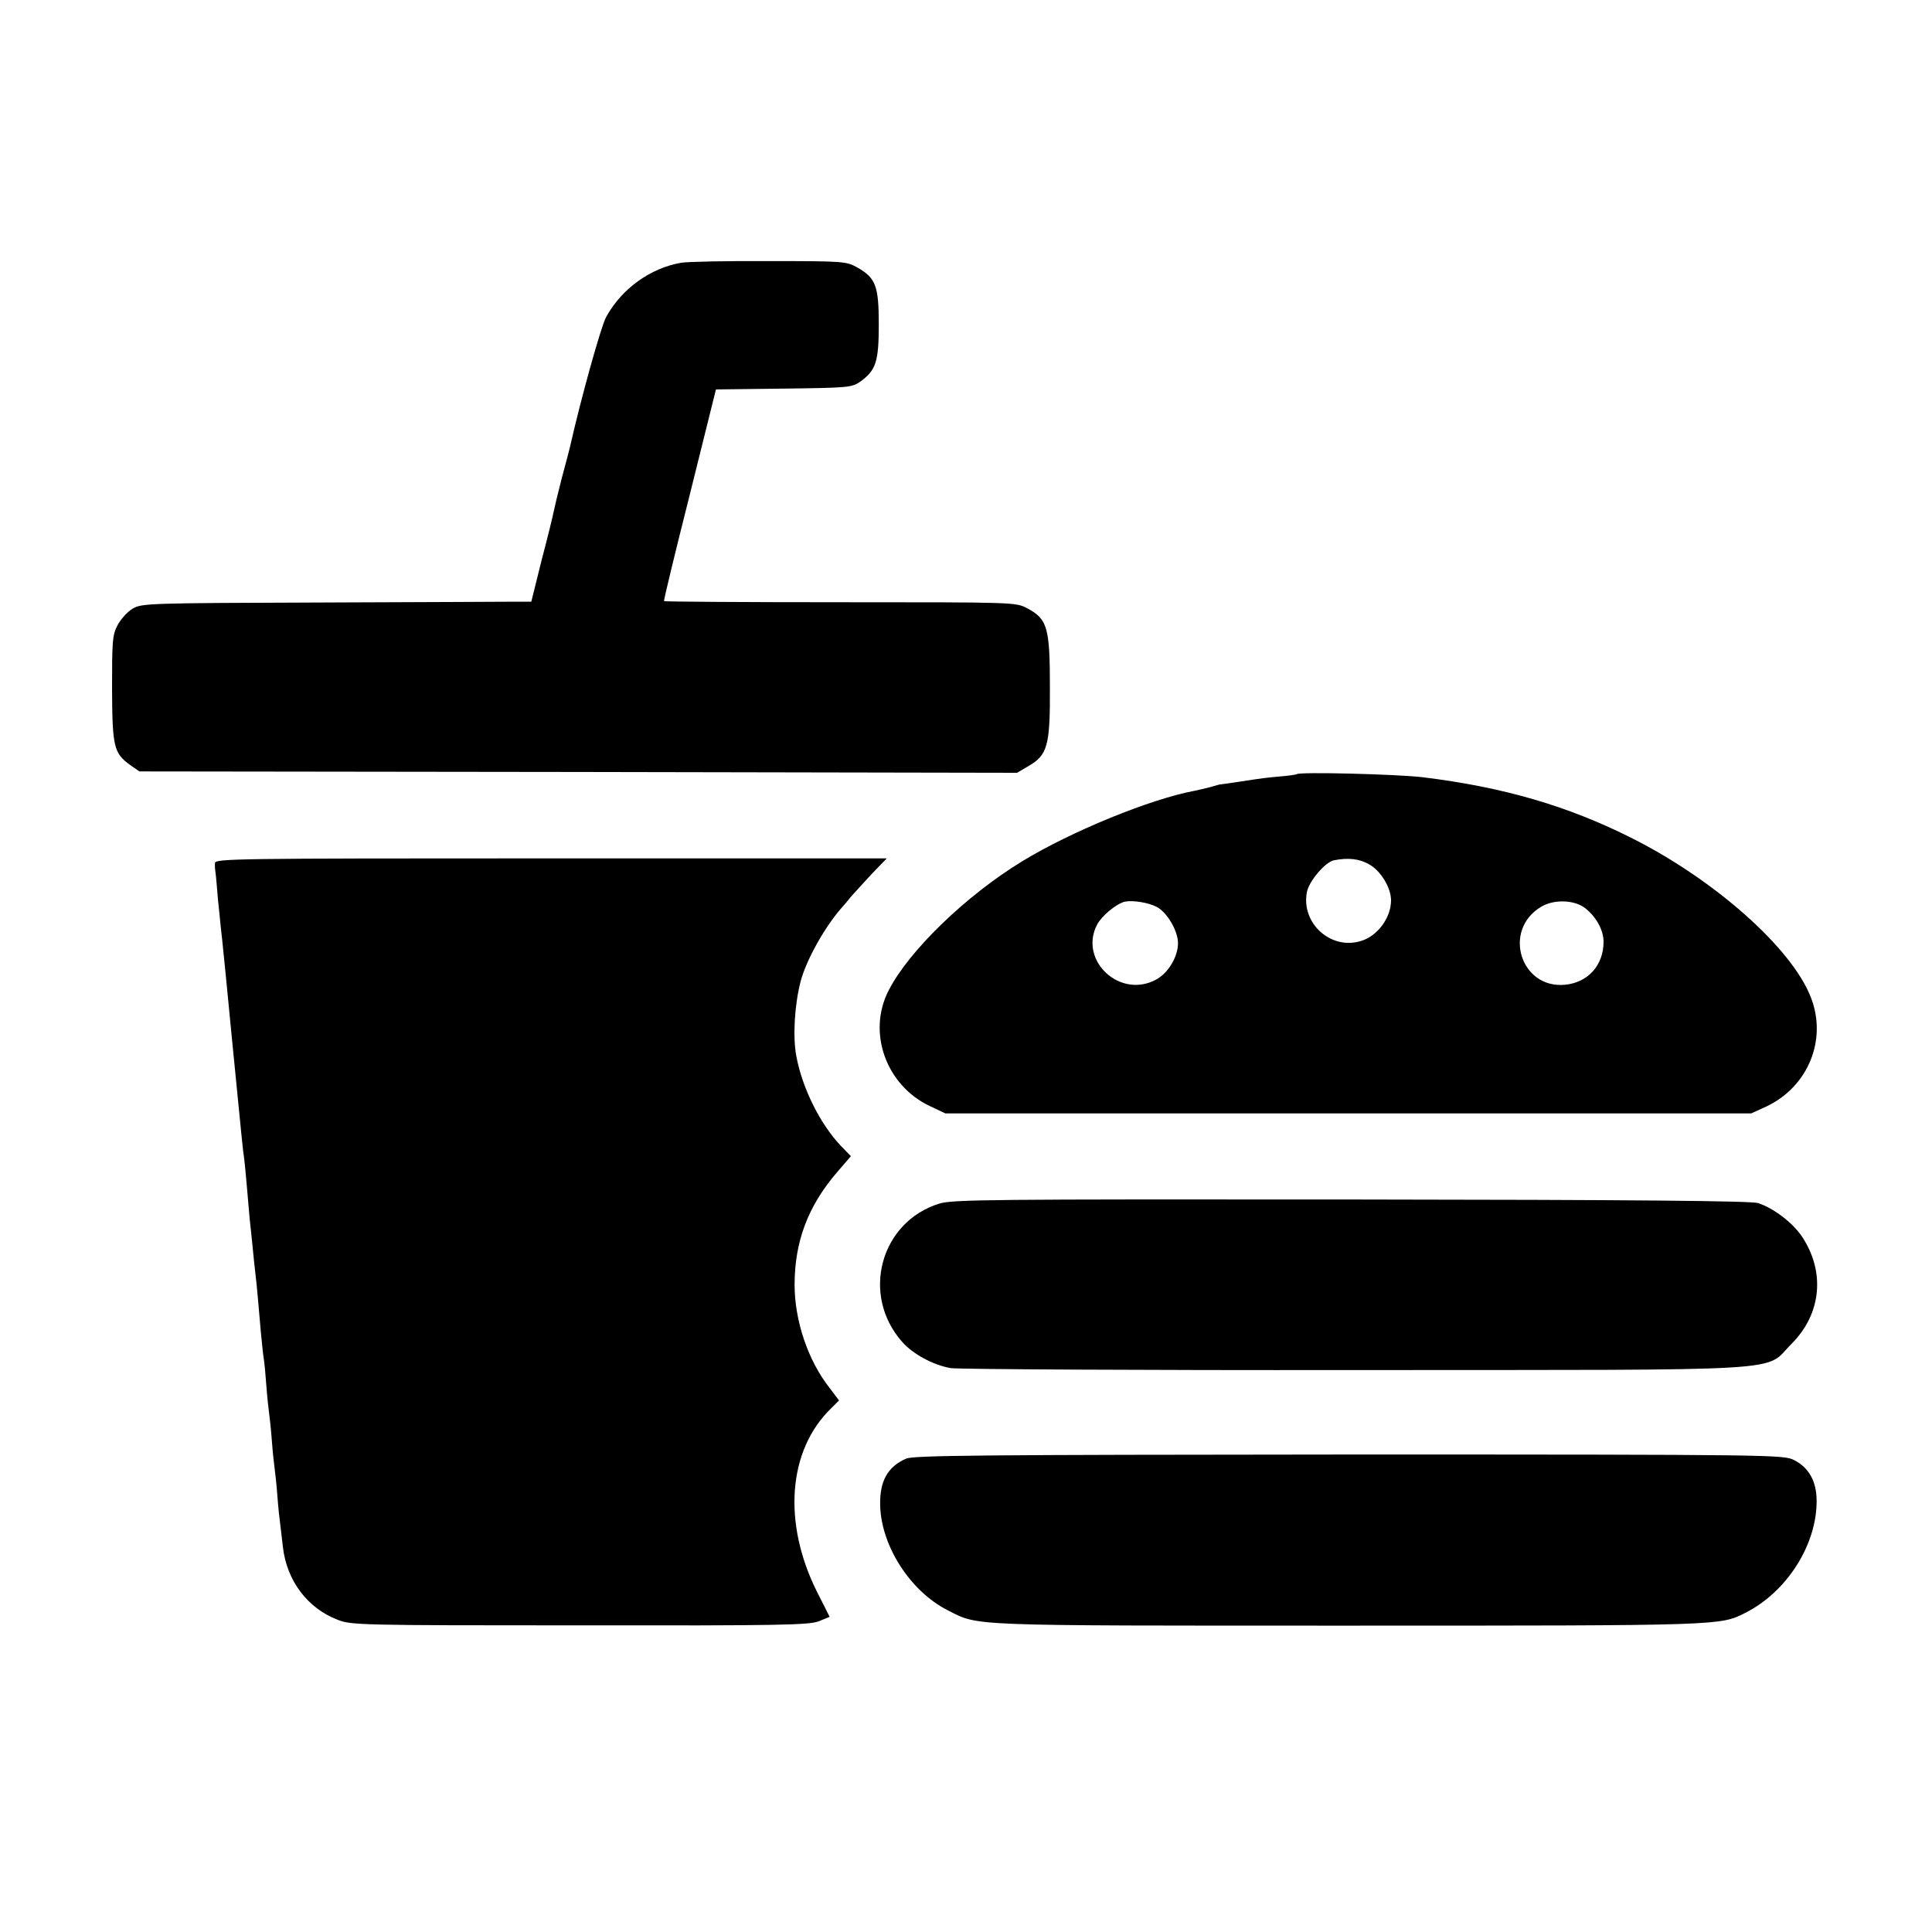
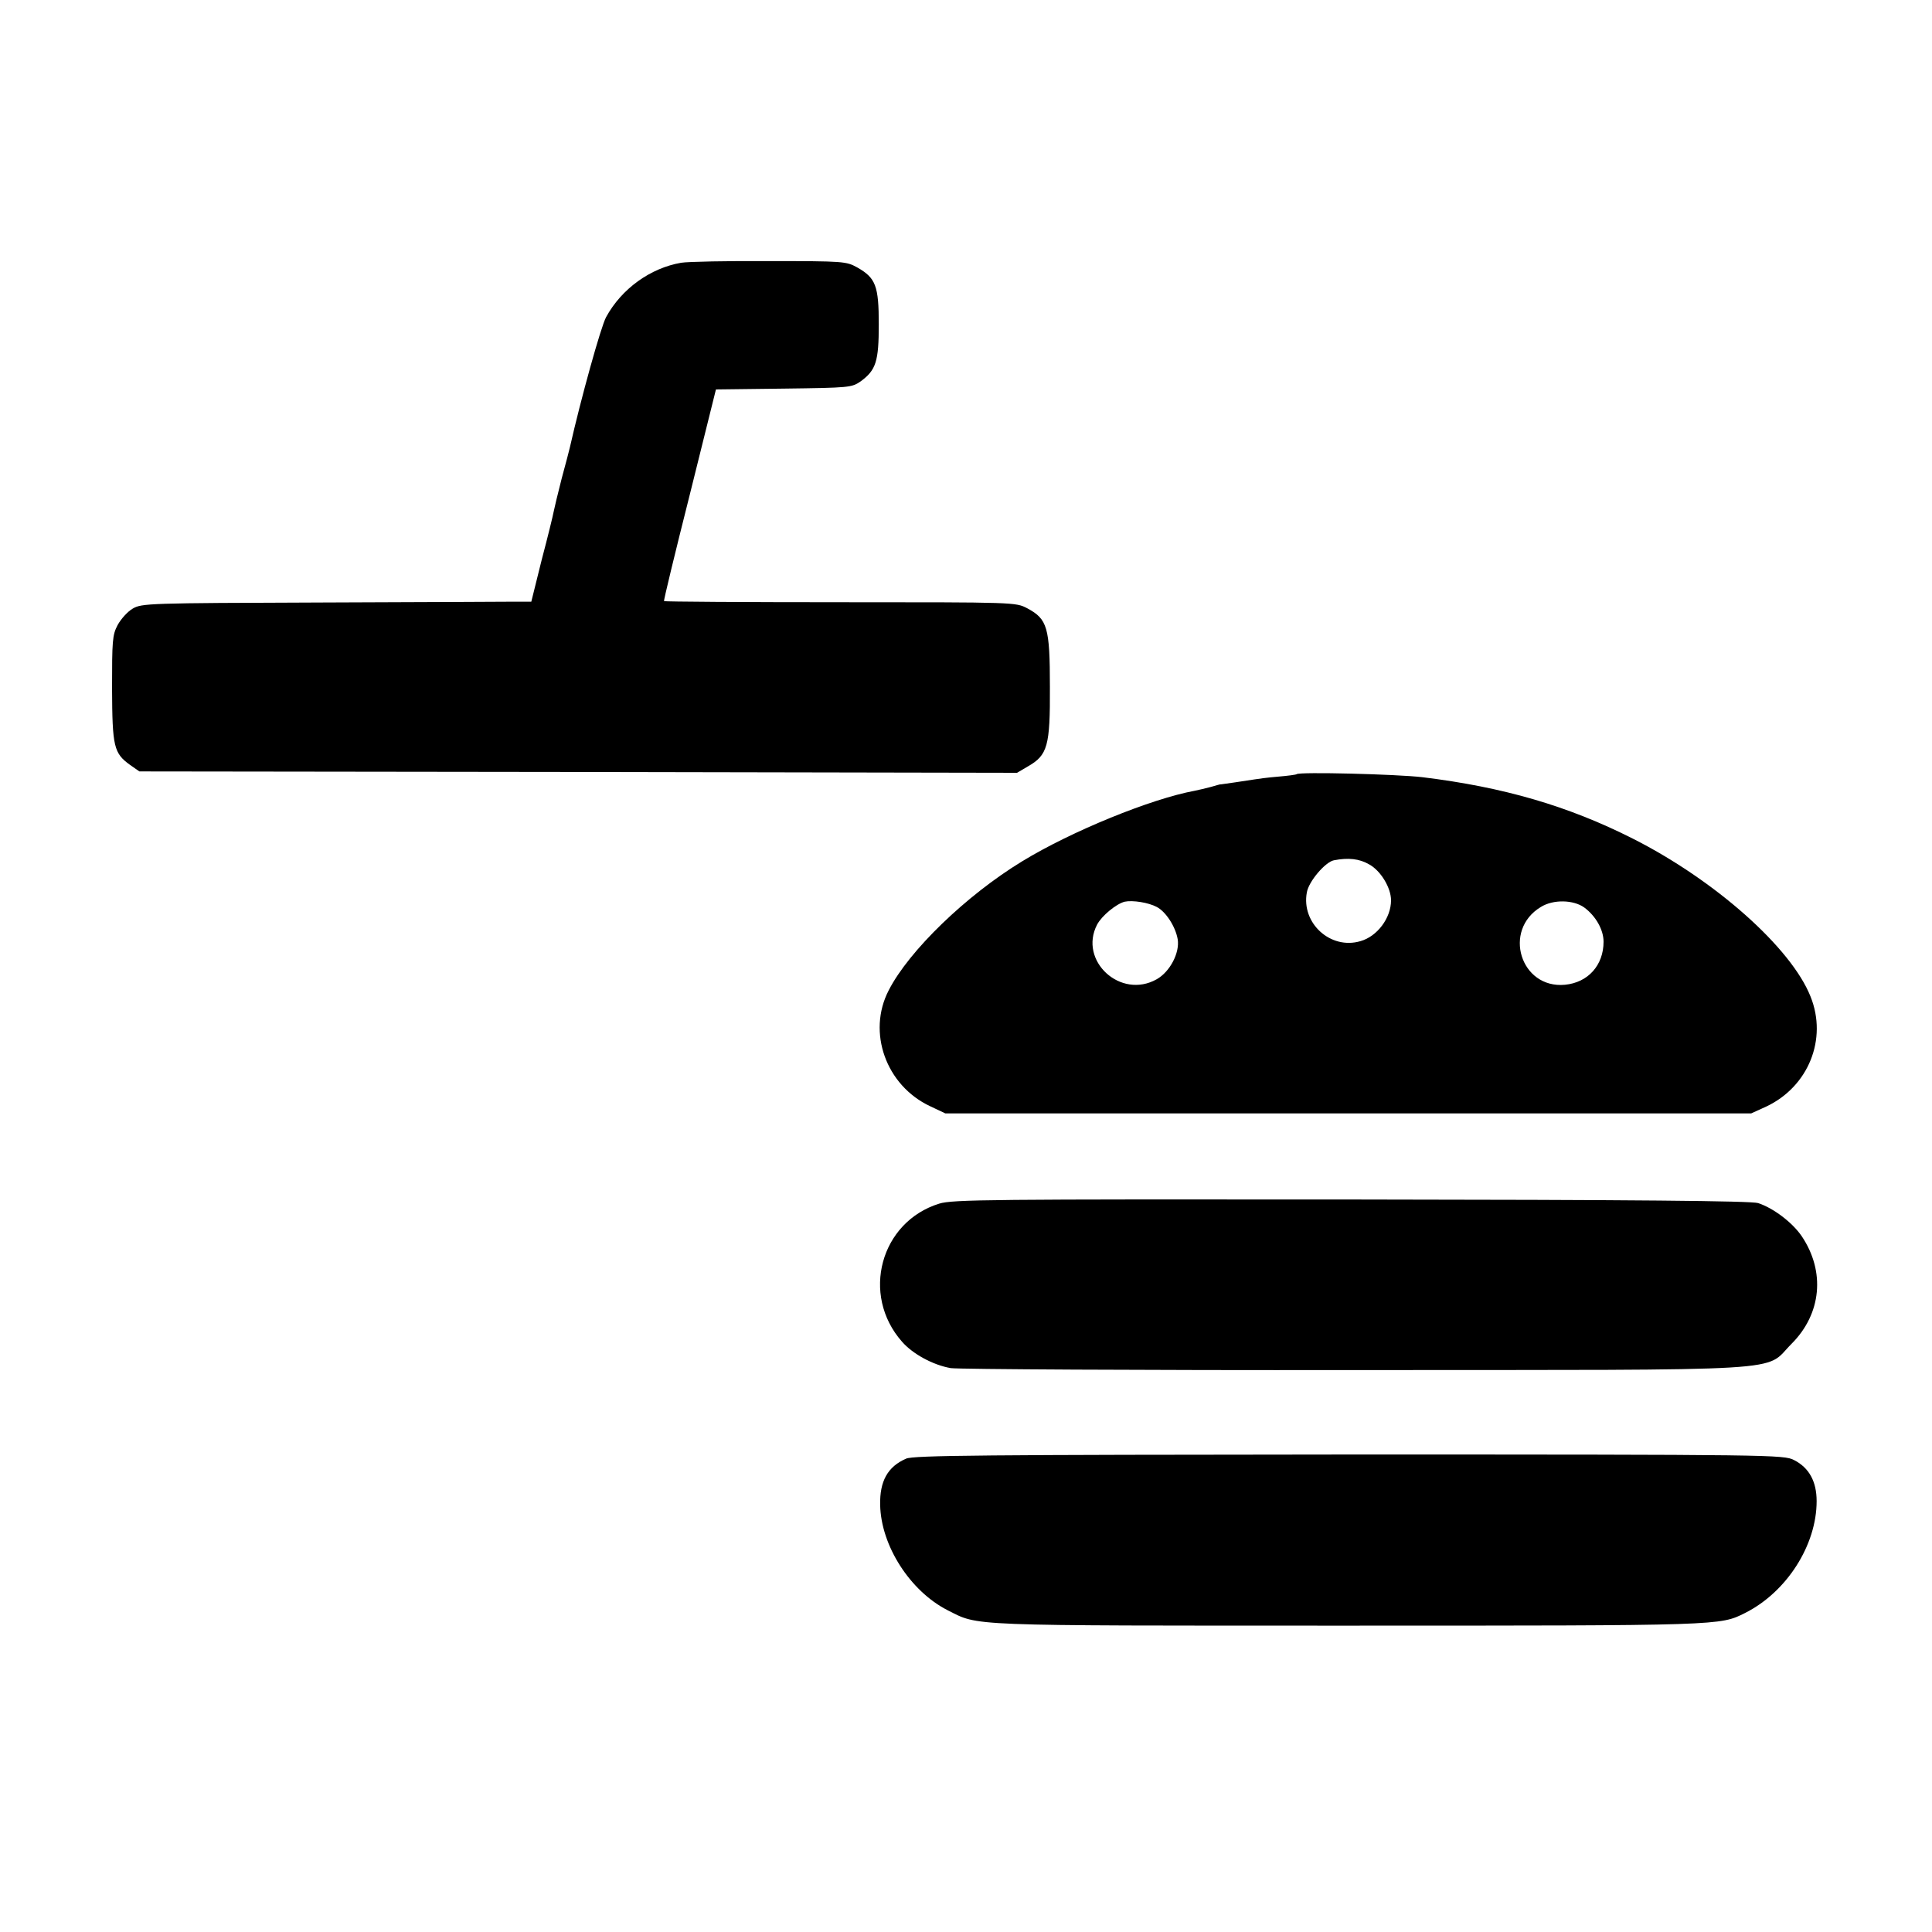
<svg xmlns="http://www.w3.org/2000/svg" version="1.0" width="700pt" height="700pt" viewBox="0 0 700 700" preserveAspectRatio="xMidYMid meet">
  <g transform="translate(0,700) scale(0.1,-0.1)" fill="#000000" stroke="none">
    <path d="M2468 6048 c-111 -19 -216 -94 -272 -197 -19 -35 -92 -298 -131 -471 -2 -8 -15 -60 -30 -114 -14 -55 -27 -109 -29 -120 -2 -12 -21 -90 -43 -173 l-38 -153 -55 0 c-30 0 -347 -2 -705 -3 -630 -2 -651 -3 -684 -22 -19 -11 -43 -38 -55 -60 -19 -36 -20 -57 -20 -230 1 -211 6 -234 66 -277 l33 -23 1590 -2 1590 -3 39 23 c72 41 81 74 80 288 0 216 -9 246 -82 285 -42 22 -42 22 -678 22 -350 0 -637 2 -638 4 -2 2 40 175 93 385 l95 382 246 3 c238 3 246 4 278 26 56 41 66 72 66 207 0 139 -11 168 -78 206 -40 22 -48 23 -317 23 -153 1 -297 -2 -321 -6z" />
    <path d="M4698 4195 c-2 -2 -32 -6 -68 -9 -36 -3 -74 -8 -85 -10 -25 -4 -119 -18 -122 -18 -2 1 -17 -4 -35 -9 -18 -5 -45 -11 -59 -14 -158 -29 -448 -147 -626 -256 -202 -123 -410 -324 -483 -467 -79 -152 -10 -345 150 -420 l55 -26 1460 0 1460 0 55 25 c152 72 222 244 160 398 -70 177 -346 422 -645 573 -234 118 -467 186 -761 222 -93 11 -447 20 -456 11z m263 -327 c42 -23 79 -85 79 -130 0 -64 -50 -131 -111 -148 -108 -32 -215 65 -194 177 7 40 67 110 98 116 52 10 92 6 128 -15z m-770 -154 c33 -17 68 -71 76 -117 8 -49 -28 -118 -76 -145 -131 -74 -284 67 -216 198 17 32 69 75 100 83 29 6 86 -3 116 -19z m1549 -2 c42 -31 70 -81 70 -124 0 -85 -56 -148 -140 -156 -161 -15 -227 198 -87 282 45 28 118 26 157 -2z" />
-     <path d="M779 3873 c-1 -10 0 -22 1 -28 1 -5 4 -32 6 -60 2 -27 6 -70 9 -95 2 -25 7 -67 10 -95 3 -27 19 -187 35 -355 37 -375 40 -409 45 -440 2 -14 6 -61 10 -105 4 -44 8 -96 10 -115 2 -19 7 -62 10 -95 3 -33 8 -80 11 -105 6 -51 9 -92 19 -205 4 -44 9 -89 11 -100 2 -11 6 -54 9 -95 3 -41 8 -86 10 -100 2 -14 7 -59 10 -100 3 -41 8 -86 10 -100 2 -14 7 -59 10 -100 3 -41 8 -86 10 -100 2 -14 6 -52 10 -85 14 -122 89 -222 199 -264 49 -19 79 -20 877 -20 725 -1 831 1 866 15 l39 16 -46 91 c-125 250 -105 513 51 664 l29 29 -34 45 c-79 100 -127 245 -127 374 0 157 49 286 154 408 l50 58 -36 37 c-76 80 -141 211 -162 327 -13 71 -6 185 16 270 20 75 84 191 145 262 11 12 28 32 38 45 11 12 44 49 74 81 l55 57 -1216 0 c-1152 0 -1217 -1 -1218 -17z" />
    <path d="M3403 2639 c-213 -66 -285 -330 -135 -500 39 -45 113 -85 177 -96 28 -4 685 -8 1460 -7 1623 1 1483 -8 1586 95 109 109 123 262 37 390 -34 50 -103 102 -158 120 -25 8 -442 12 -1474 13 -1312 1 -1444 0 -1493 -15z" />
    <path d="M3283 1715 c-67 -29 -96 -82 -94 -168 3 -148 109 -312 244 -381 116 -58 50 -56 1447 -56 1364 0 1351 0 1443 46 151 76 259 246 259 405 0 71 -27 121 -82 149 -38 19 -70 20 -1612 20 -1330 -1 -1578 -3 -1605 -15z" />
  </g>
</svg>